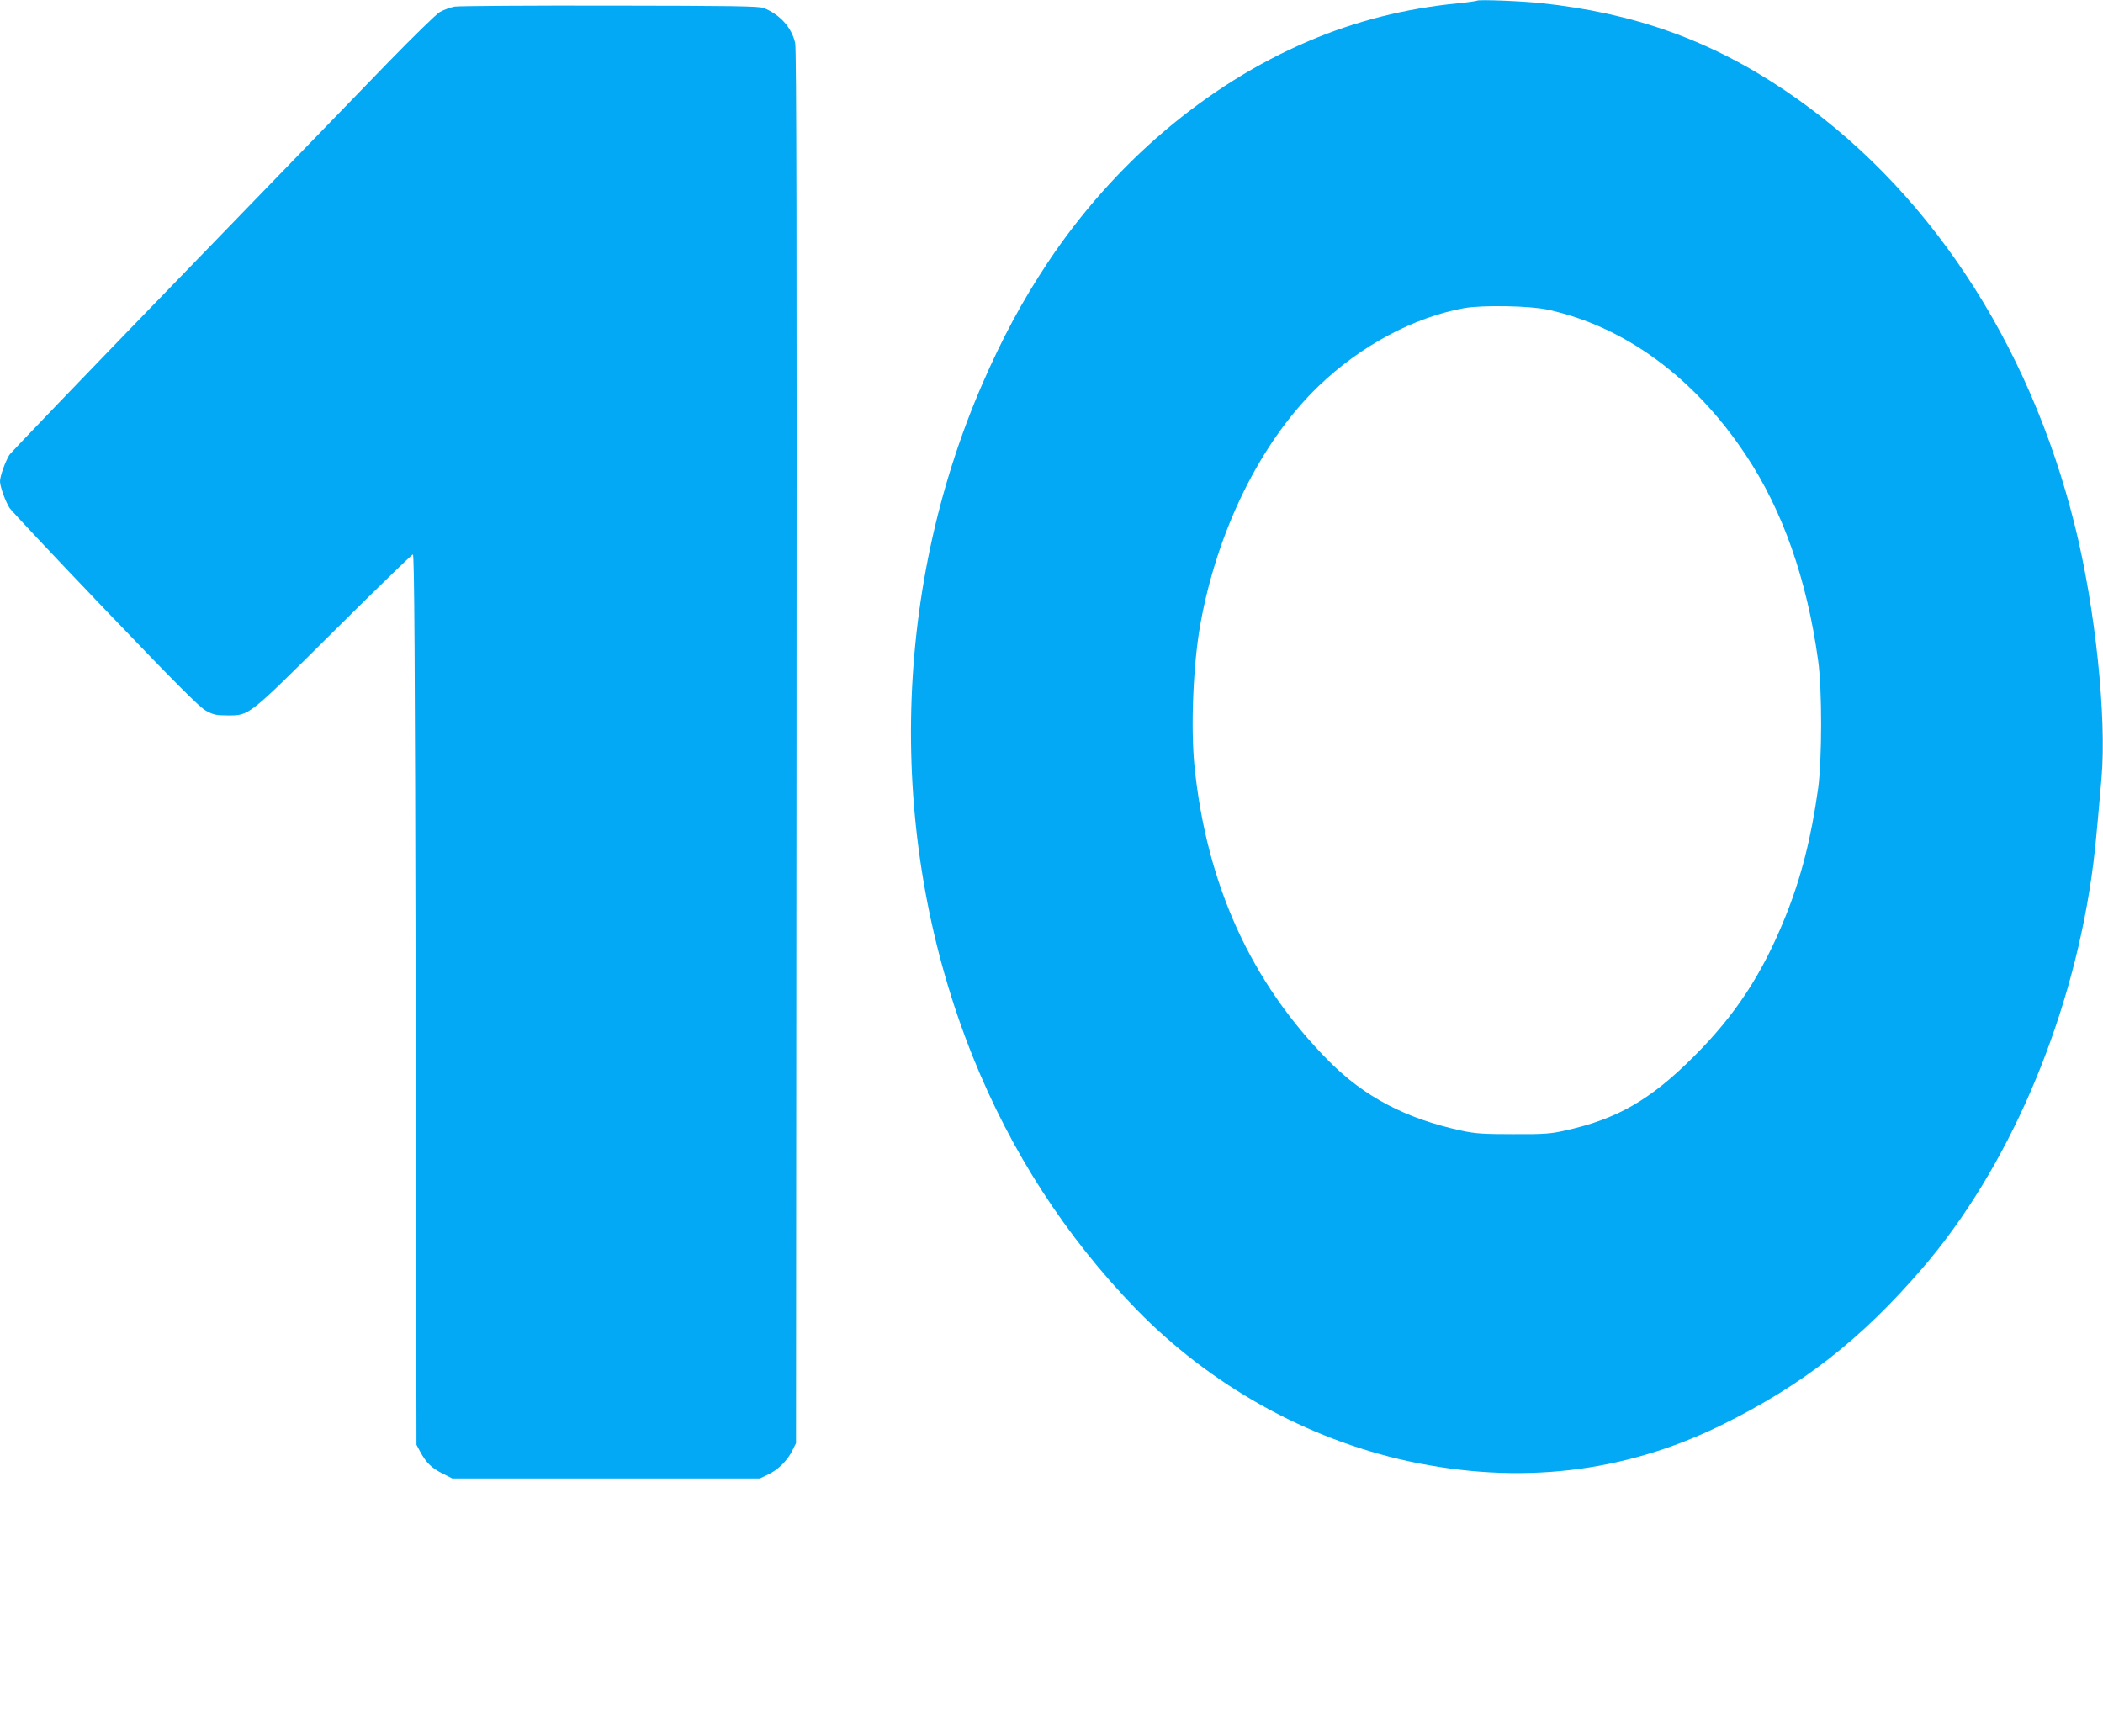
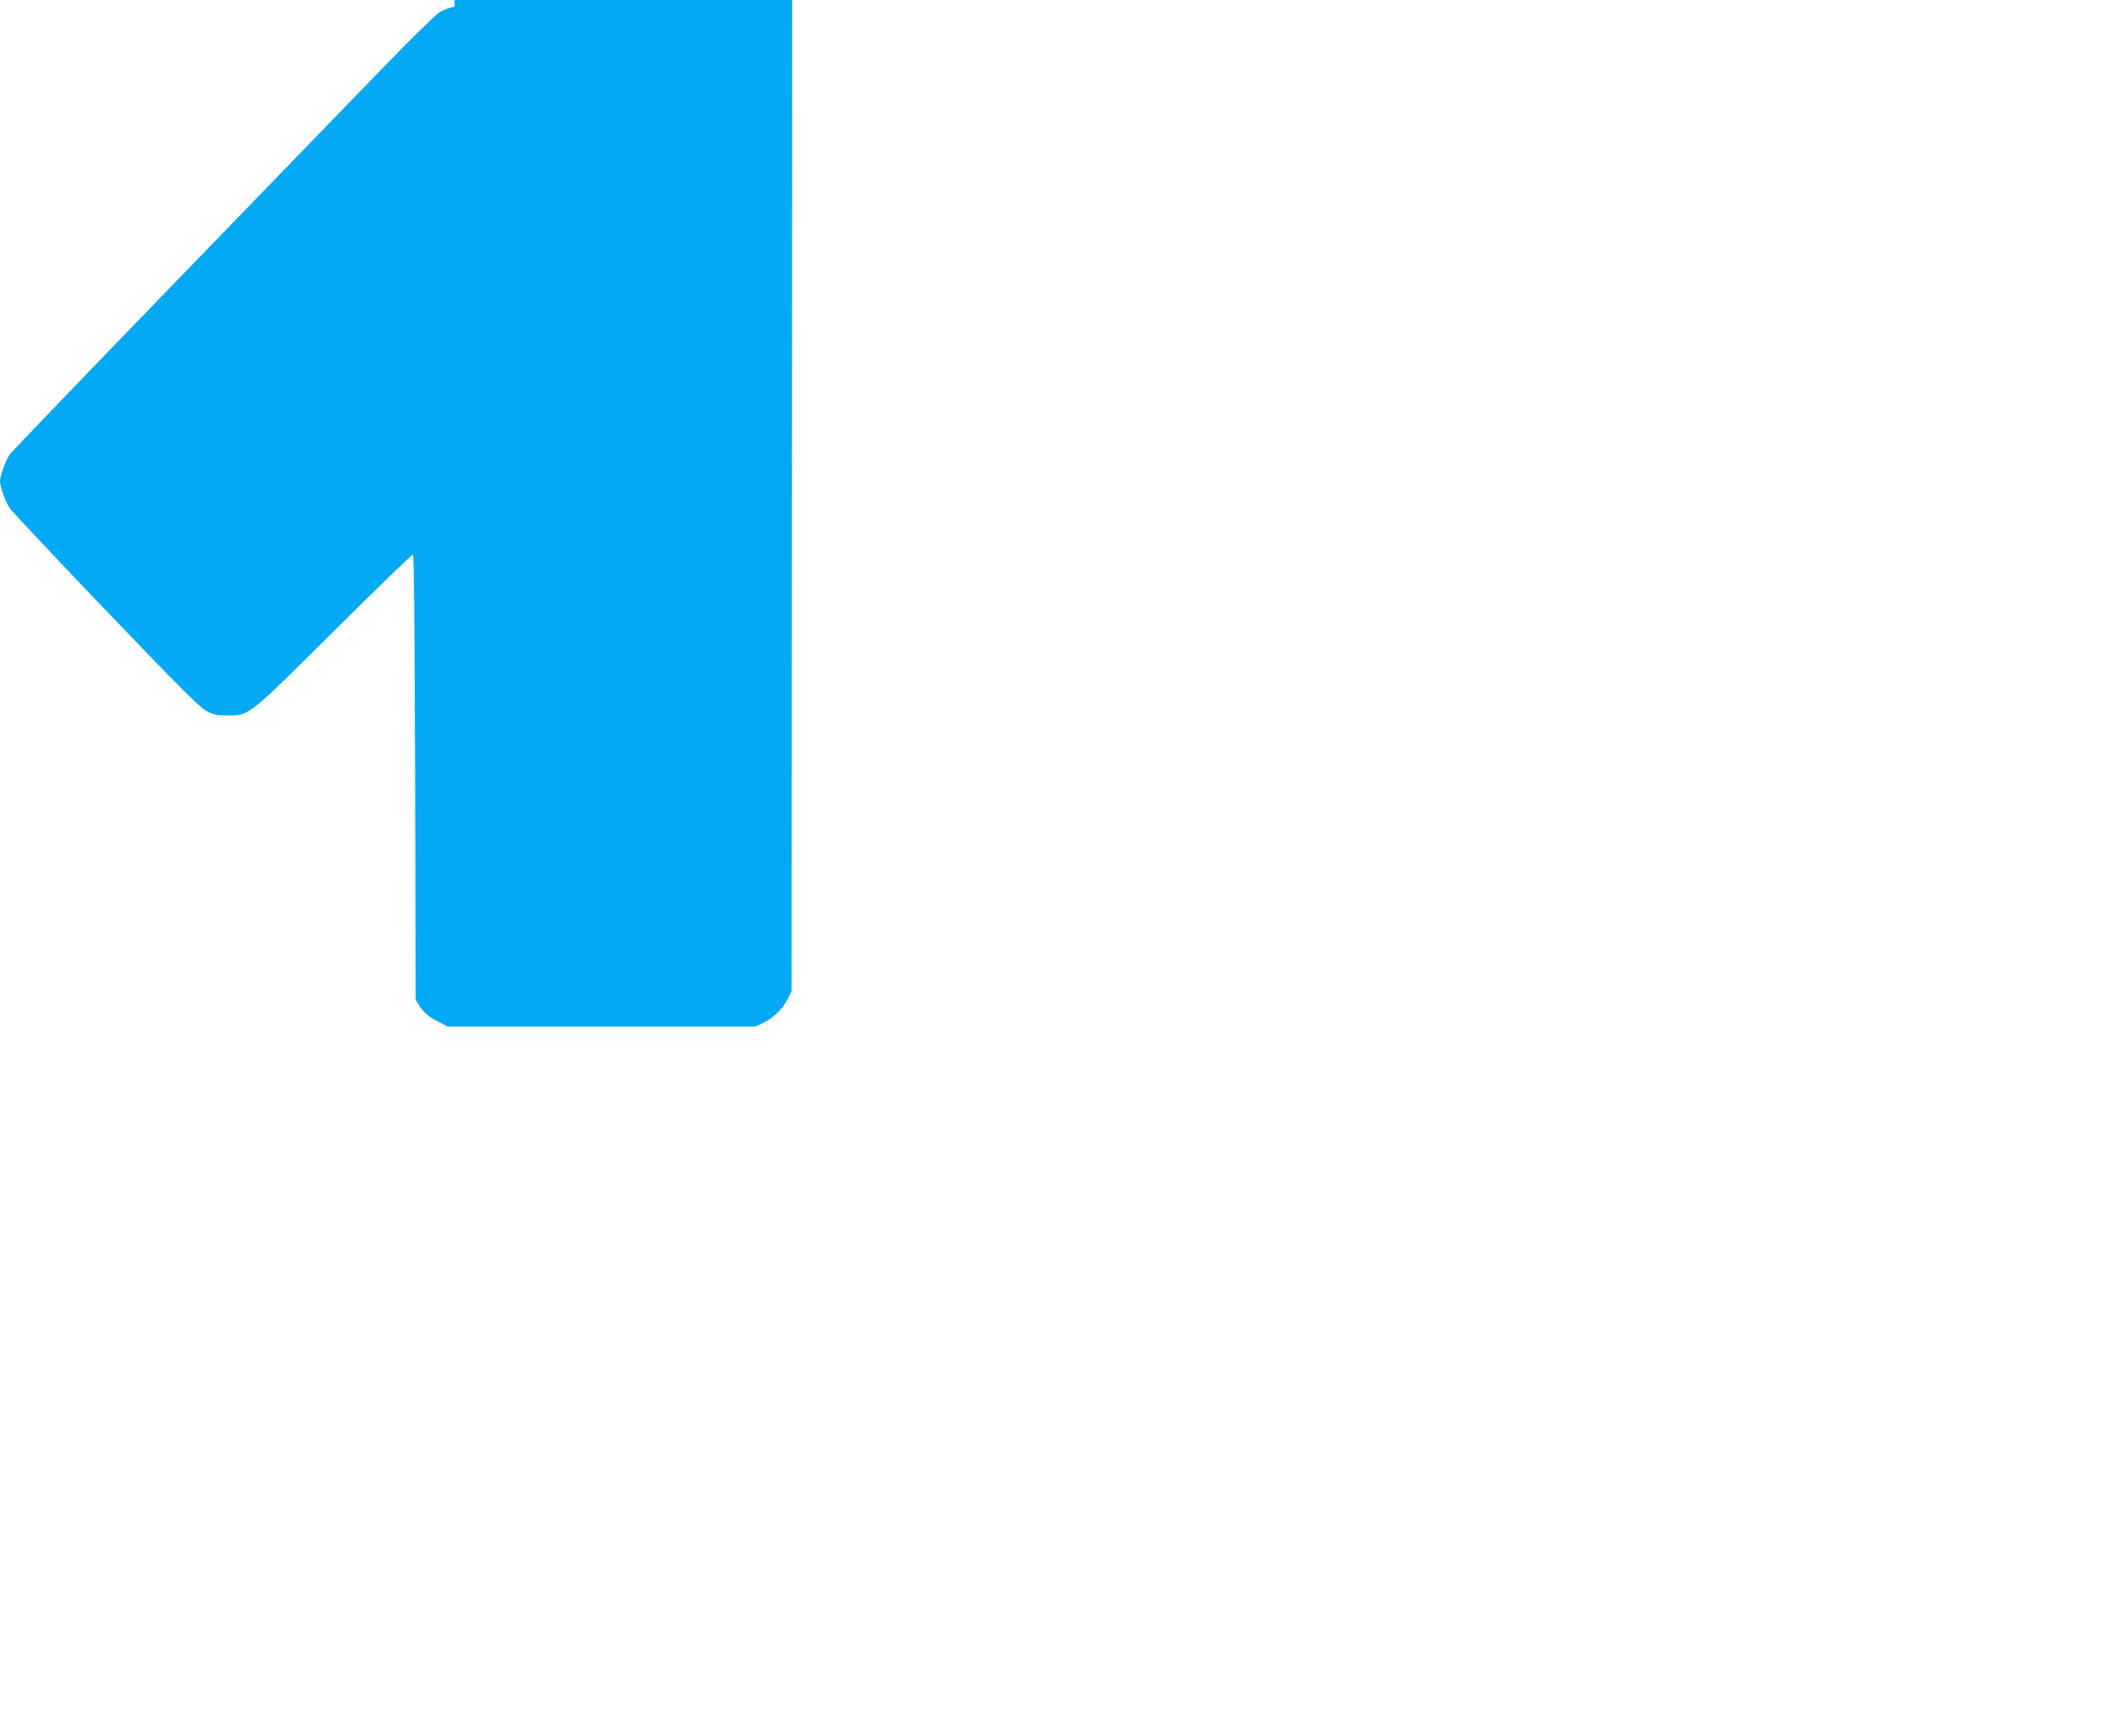
<svg xmlns="http://www.w3.org/2000/svg" version="1.0" width="1280pt" height="1057pt" viewBox="0 0 1280 1057" preserveAspectRatio="xMidYMid meet">
  <g transform="translate(0,1057) scale(0.1,-0.1)" fill="#03a9f4" stroke="none">
-     <path d="M8990 10566 c-3 -2 -55 -10 -115 -16 -321 -31 -624 -108 -910 -230 -623 -265 -1187 -745 -1589 -1350 -152 -229 -275 -457 -396 -735 -559 -1287 -581 -2799 -58 -4100 233 -579 565 -1093 992 -1533 451 -464 1037 -792 1658 -927 675 -145 1311 -72 1904 219 494 243 852 522 1225 956 517 600 899 1484 1028 2375 19 129 29 225 62 610 32 369 -38 1035 -161 1530 -279 1130 -909 2078 -1765 2654 -454 306 -918 472 -1485 532 -121 13 -382 23 -390 15z m430 -1881 c469 -102 893 -413 1206 -885 225 -338 372 -757 440 -1250 25 -176 24 -605 0 -780 -42 -301 -103 -542 -199 -780 -141 -350 -304 -599 -561 -855 -264 -263 -466 -378 -780 -447 -87 -20 -130 -23 -316 -22 -184 0 -230 3 -318 22 -336 73 -587 205 -802 421 -475 478 -747 1077 -820 1800 -23 234 -8 613 35 855 102 576 370 1119 721 1456 256 246 578 418 884 474 110 20 400 15 510 -9z" />
-     <path d="M2767 10530 c-26 -5 -67 -20 -90 -33 -23 -14 -163 -151 -312 -304 -148 -153 -724 -748 -1279 -1321 -555 -573 -1018 -1055 -1029 -1071 -25 -41 -57 -130 -57 -161 0 -31 32 -121 58 -162 11 -17 272 -295 581 -618 429 -448 574 -594 614 -616 45 -25 63 -29 132 -29 134 0 121 -10 648 514 258 256 474 466 480 466 9 0 13 -636 17 -2710 l5 -2710 22 -41 c36 -67 70 -101 135 -133 l61 -31 936 0 936 0 50 24 c61 29 117 84 147 145 l23 46 3 4235 c2 3060 0 4249 -8 4287 -20 94 -92 174 -190 214 -29 12 -187 14 -935 15 -495 1 -921 -2 -948 -6z" />
+     <path d="M2767 10530 c-26 -5 -67 -20 -90 -33 -23 -14 -163 -151 -312 -304 -148 -153 -724 -748 -1279 -1321 -555 -573 -1018 -1055 -1029 -1071 -25 -41 -57 -130 -57 -161 0 -31 32 -121 58 -162 11 -17 272 -295 581 -618 429 -448 574 -594 614 -616 45 -25 63 -29 132 -29 134 0 121 -10 648 514 258 256 474 466 480 466 9 0 13 -636 17 -2710 c36 -67 70 -101 135 -133 l61 -31 936 0 936 0 50 24 c61 29 117 84 147 145 l23 46 3 4235 c2 3060 0 4249 -8 4287 -20 94 -92 174 -190 214 -29 12 -187 14 -935 15 -495 1 -921 -2 -948 -6z" />
  </g>
</svg>